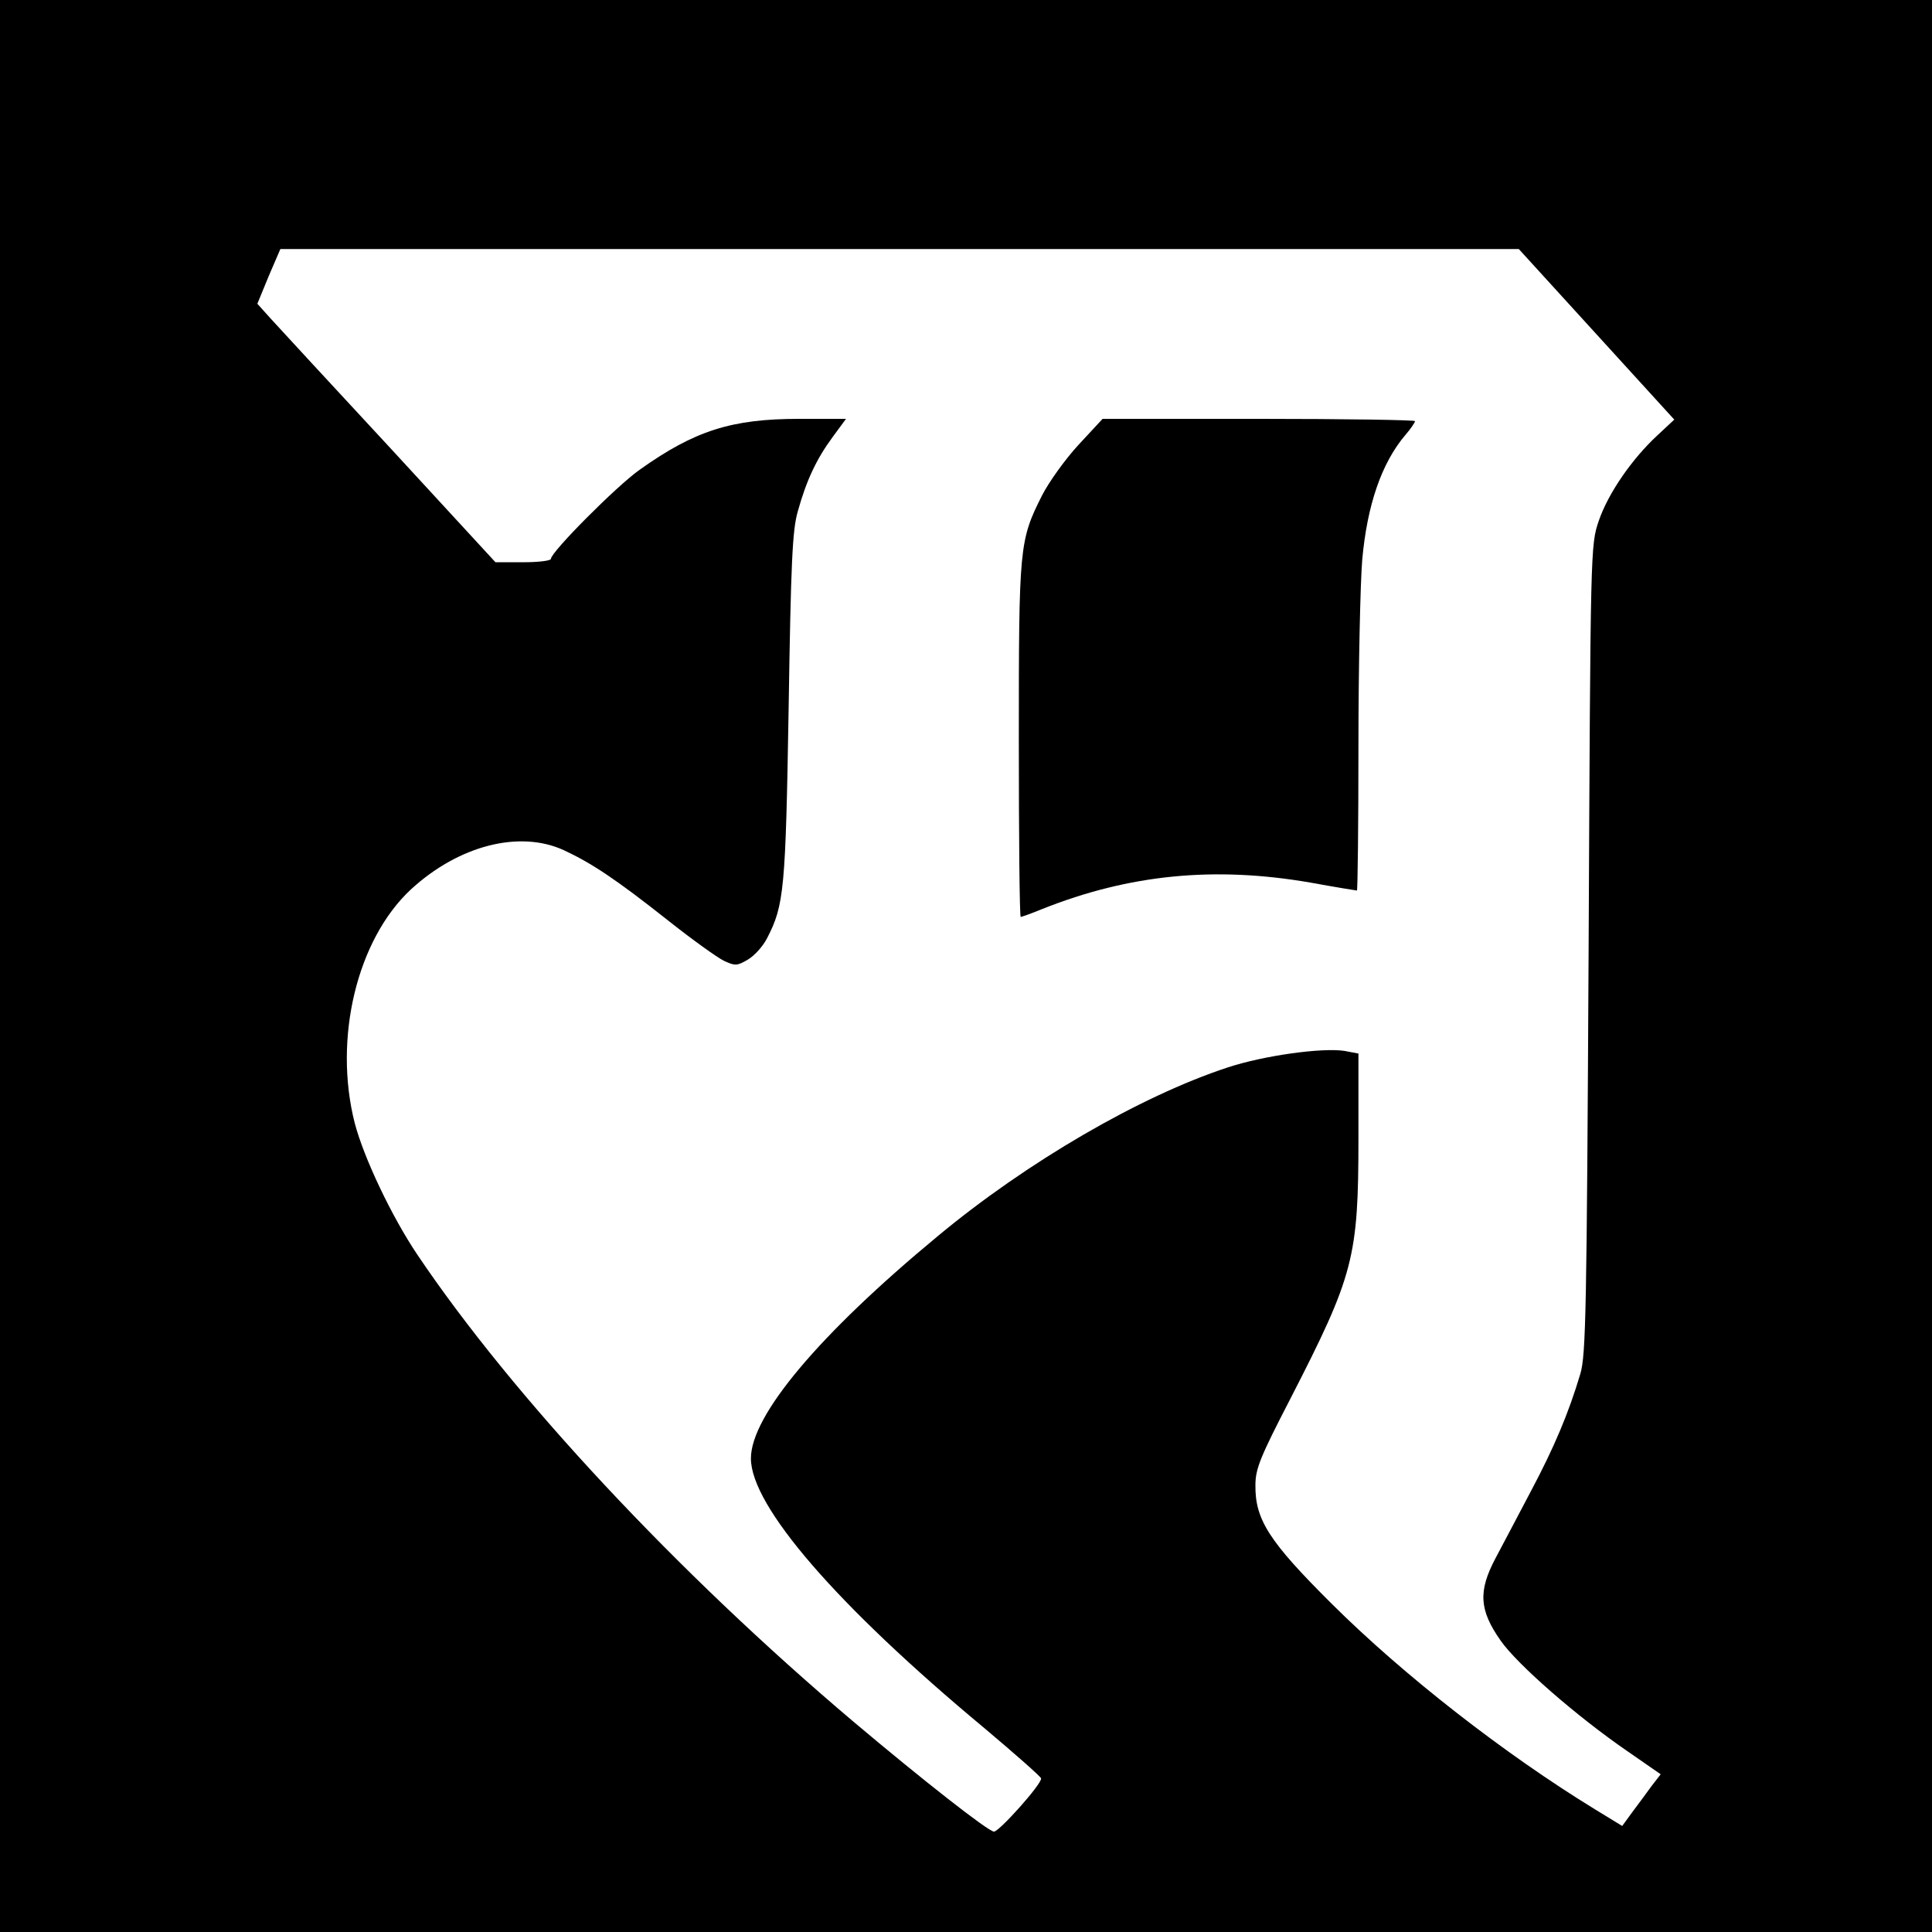
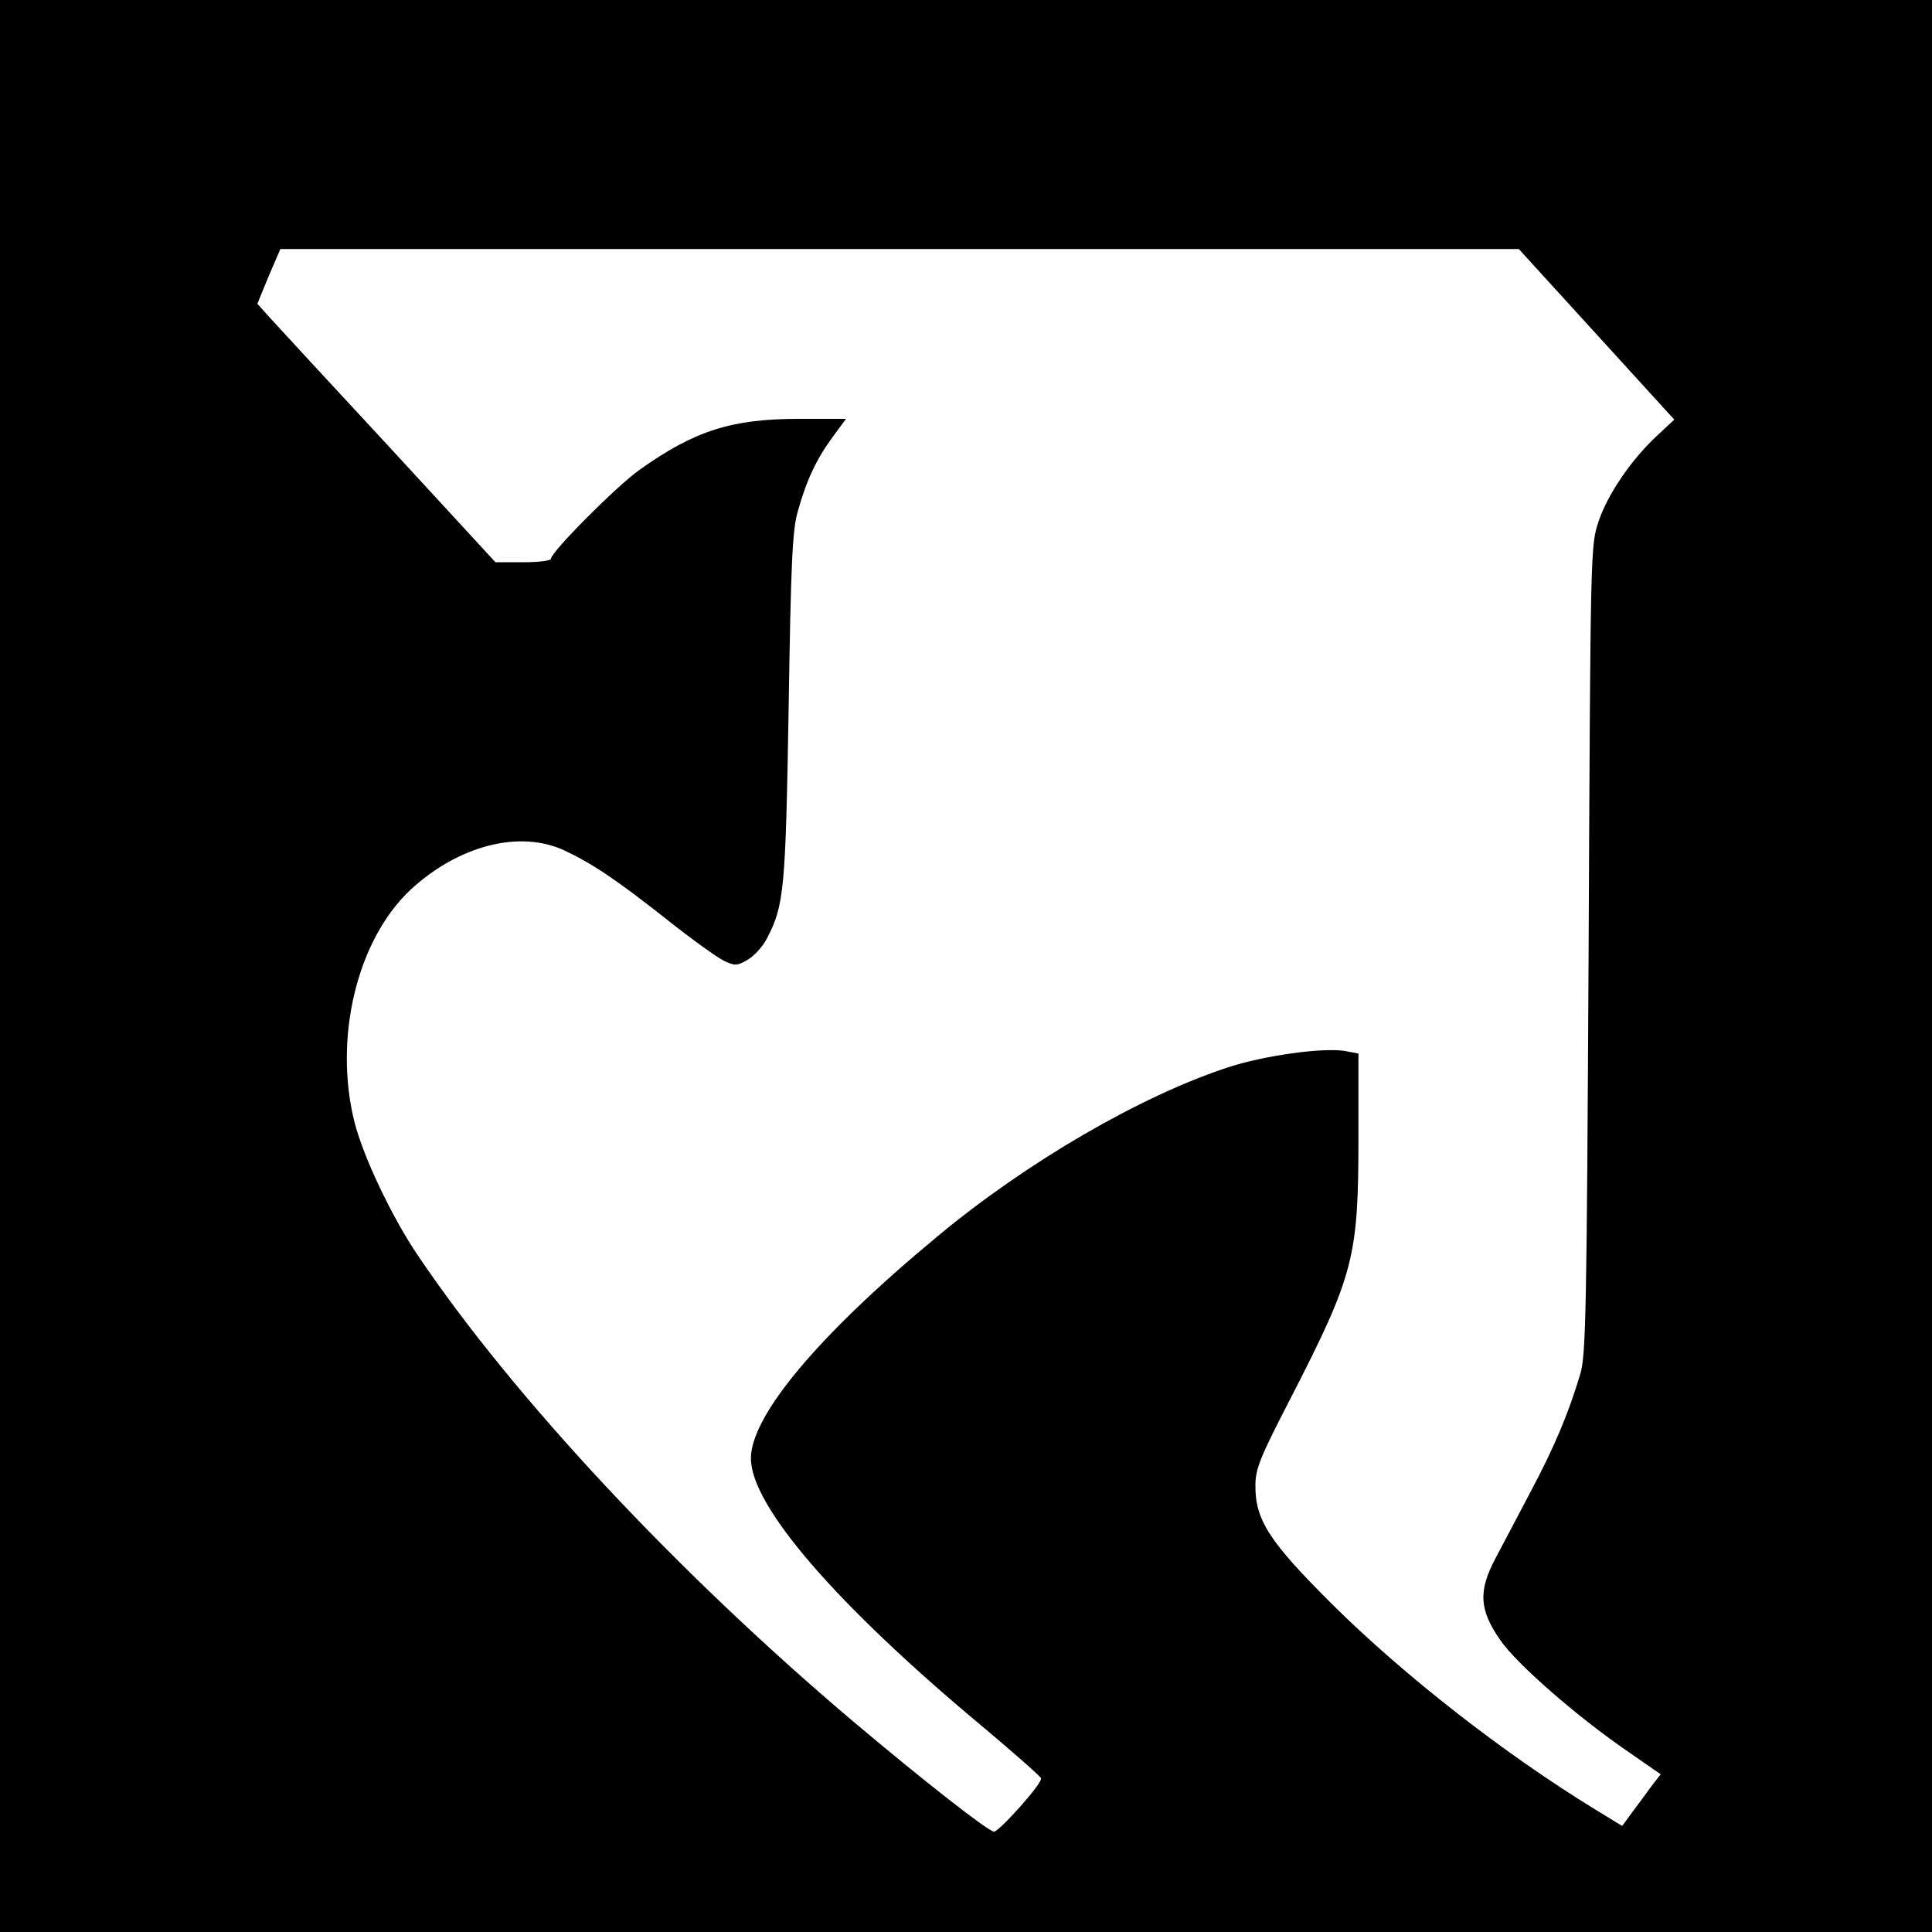
<svg xmlns="http://www.w3.org/2000/svg" version="1.0" width="512pt" height="512pt" viewBox="0 0 512 512" preserveAspectRatio="xMidYMid meet">
  <g transform="translate(0,512) scale(0.1,-0.1)" fill="#000000" stroke="none">
    <path d="M0 2560 l0 -2560 2560 0 2560 0 0 2560 0 2560 -2560 0 -2560 0 0 -2560z m4231 1674 l206 -226 -45 -42 c-67 -62 -130 -153 -155 -226 -22 -65 -22 -65 -27 -1135 -5 -956 -7 -1076 -22 -1126 -31 -104 -69 -194 -130 -309 -33 -63 -76 -144 -95 -180 -46 -87 -43 -137 14 -218 44 -63 202 -201 336 -293 l88 -61 -24 -31 c-13 -18 -36 -49 -51 -69 l-27 -37 -72 44 c-240 147 -507 355 -698 545 -166 165 -203 223 -202 314 0 44 13 75 92 228 169 329 181 375 181 693 l0 223 -37 7 c-59 9 -213 -12 -310 -44 -231 -76 -531 -250 -768 -447 -314 -260 -495 -475 -495 -589 0 -126 227 -389 619 -715 82 -69 150 -129 150 -133 2 -15 -112 -142 -125 -141 -17 2 -188 136 -373 292 -467 395 -902 861 -1155 1237 -68 101 -142 257 -166 349 -57 224 6 486 149 619 126 116 287 158 405 104 73 -34 137 -76 276 -186 63 -50 130 -98 148 -107 30 -14 35 -14 64 3 17 10 40 35 51 57 45 87 49 128 57 611 6 386 10 470 24 519 23 83 50 140 92 197 l36 49 -124 0 c-179 0 -277 -31 -423 -135 -61 -43 -235 -218 -235 -236 0 -5 -33 -9 -73 -9 l-74 0 -279 303 c-154 166 -296 320 -316 342 l-36 40 30 73 31 72 1641 0 1641 0 206 -226z" />
-     <path d="M2858 3941 c-35 -38 -78 -98 -96 -133 -61 -121 -62 -135 -62 -650 0 -257 2 -468 5 -468 2 0 28 9 57 21 231 92 457 114 711 70 66 -12 121 -21 123 -21 2 0 4 172 4 383 0 210 5 432 10 493 13 145 51 257 115 332 14 16 25 33 25 36 0 3 -186 6 -414 6 l-414 0 -64 -69z" />
  </g>
</svg>